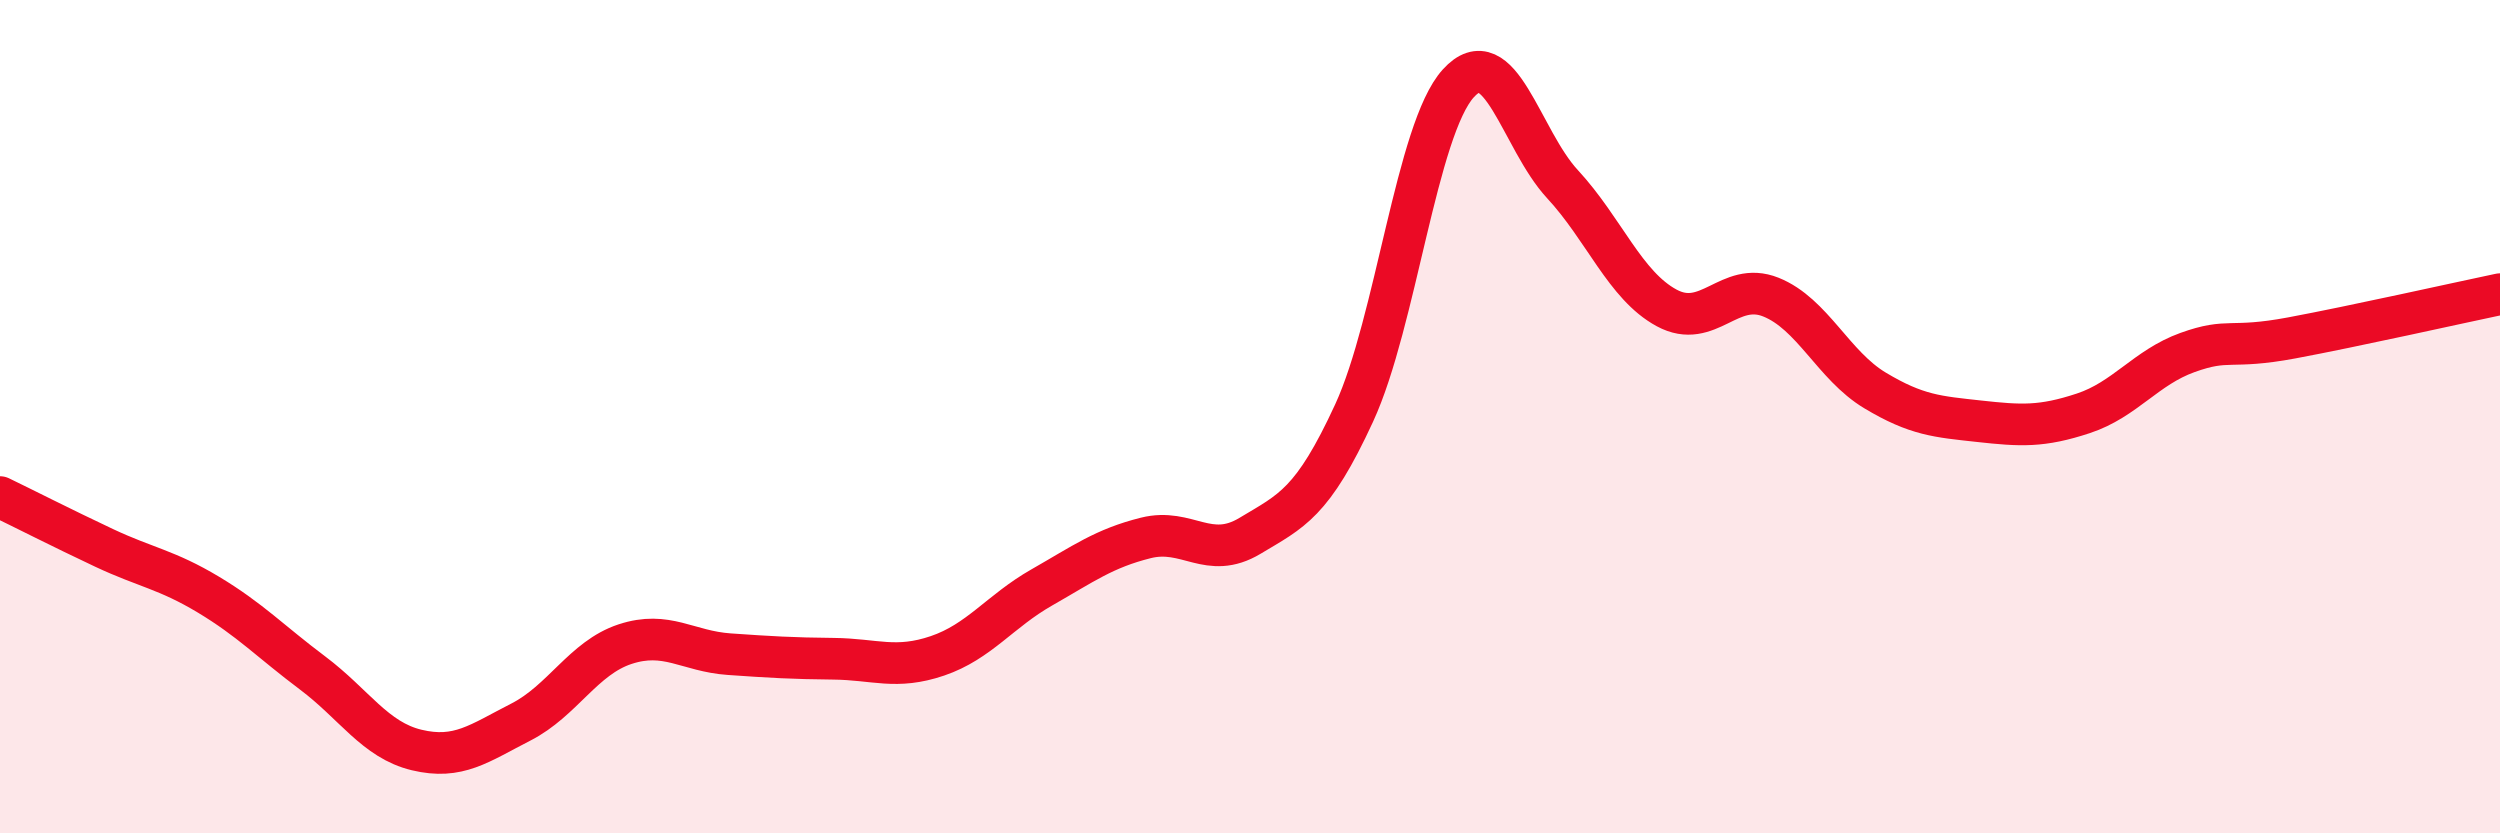
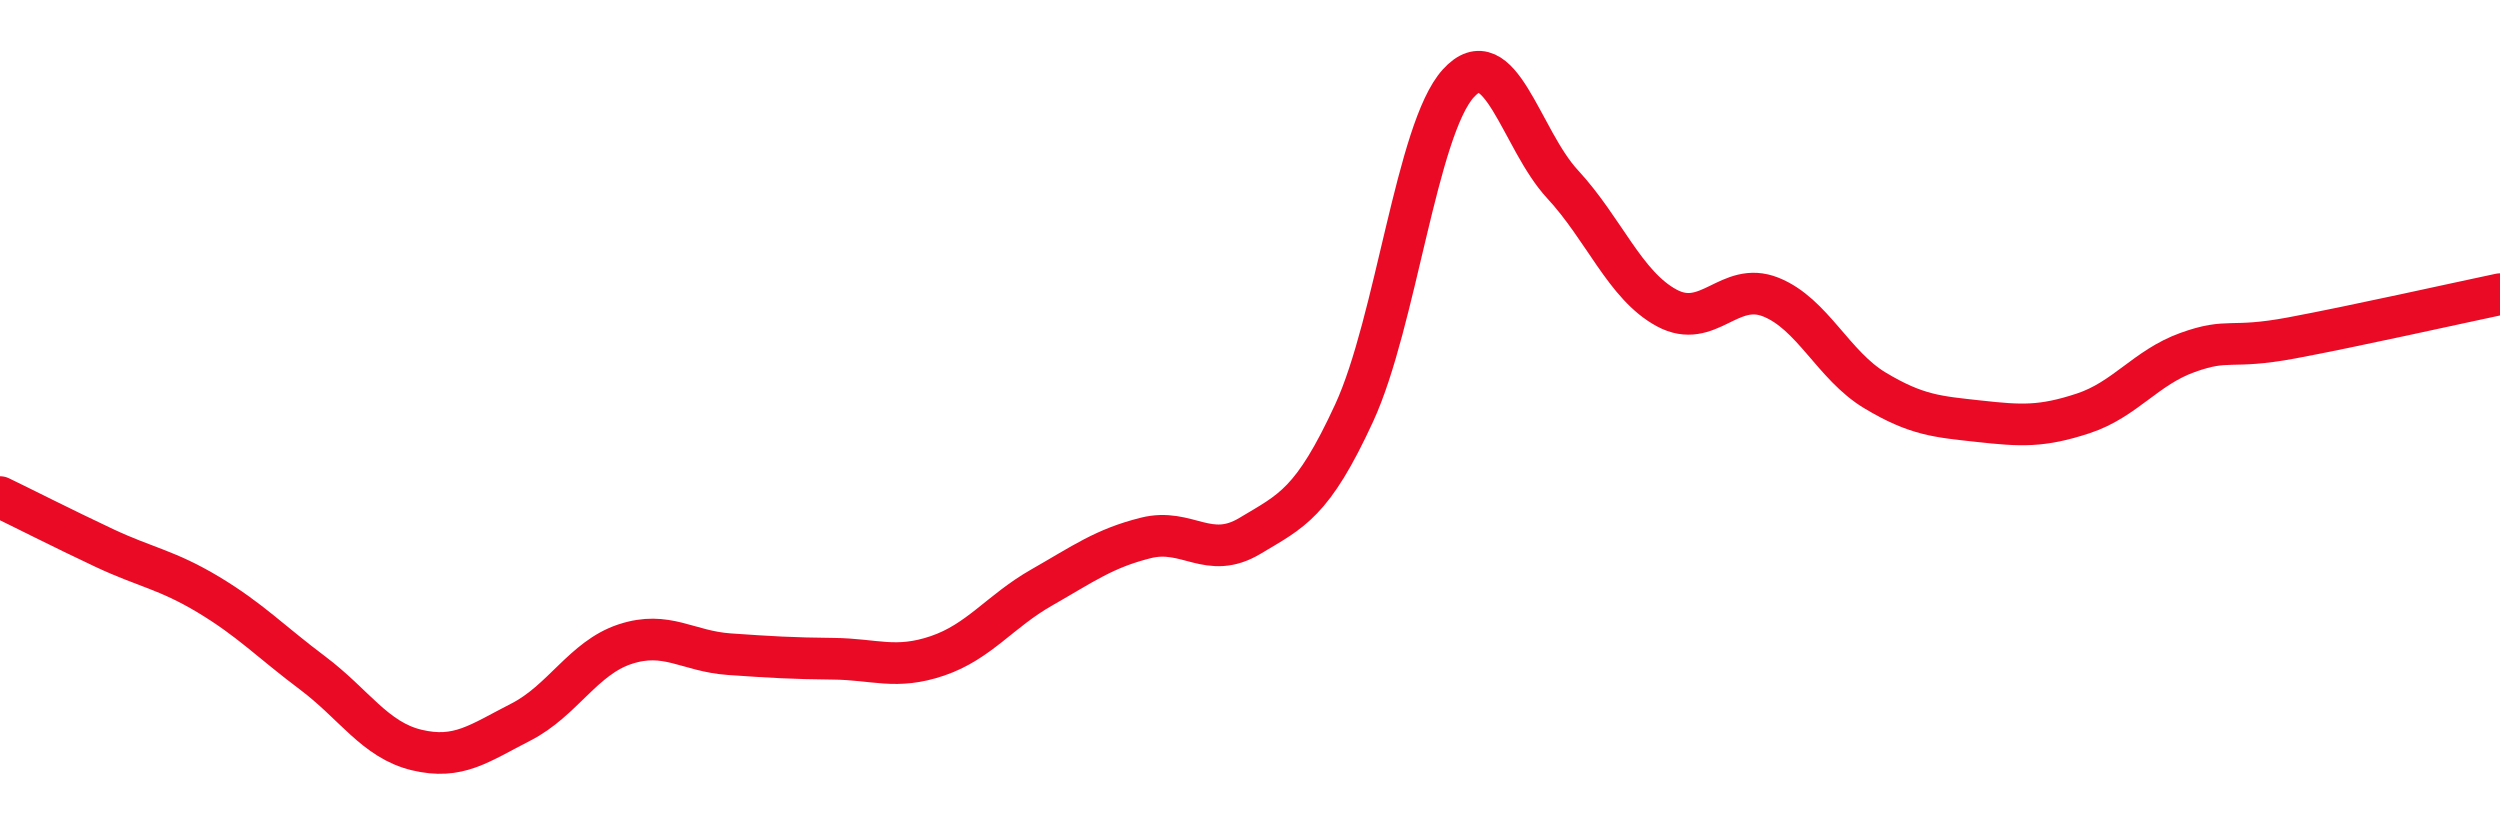
<svg xmlns="http://www.w3.org/2000/svg" width="60" height="20" viewBox="0 0 60 20">
-   <path d="M 0,11.93 C 0.5,12.17 1.5,12.68 2.5,13.15 C 3.5,13.62 4,13.67 5,14.27 C 6,14.87 6.5,15.4 7.5,16.15 C 8.5,16.9 9,17.76 10,18 C 11,18.24 11.5,17.84 12.5,17.33 C 13.5,16.82 14,15.79 15,15.46 C 16,15.13 16.5,15.63 17.5,15.7 C 18.5,15.77 19,15.8 20,15.81 C 21,15.82 21.5,16.08 22.5,15.74 C 23.5,15.4 24,14.67 25,14.1 C 26,13.53 26.5,13.16 27.5,12.91 C 28.5,12.66 29,13.46 30,12.86 C 31,12.26 31.5,12.08 32.5,9.91 C 33.5,7.74 34,3.1 35,2 C 36,0.9 36.5,3.34 37.5,4.42 C 38.5,5.5 39,6.85 40,7.39 C 41,7.93 41.5,6.73 42.5,7.13 C 43.5,7.53 44,8.77 45,9.37 C 46,9.97 46.5,10 47.5,10.11 C 48.5,10.22 49,10.25 50,9.92 C 51,9.59 51.5,8.82 52.5,8.46 C 53.5,8.1 53.5,8.39 55,8.11 C 56.5,7.83 59,7.27 60,7.06L60 20L0 20Z" fill="#EB0A25" opacity="0.1" stroke-linecap="round" stroke-linejoin="round" />
  <path d="M 0,11.93 C 0.5,12.17 1.5,12.68 2.5,13.15 C 3.5,13.62 4,13.67 5,14.27 C 6,14.87 6.5,15.4 7.5,16.15 C 8.5,16.9 9,17.76 10,18 C 11,18.24 11.5,17.84 12.5,17.33 C 13.5,16.82 14,15.79 15,15.46 C 16,15.13 16.5,15.63 17.5,15.7 C 18.5,15.77 19,15.8 20,15.81 C 21,15.82 21.5,16.08 22.5,15.74 C 23.5,15.4 24,14.67 25,14.1 C 26,13.53 26.5,13.16 27.5,12.91 C 28.5,12.66 29,13.46 30,12.86 C 31,12.26 31.5,12.08 32.5,9.91 C 33.5,7.74 34,3.1 35,2 C 36,0.9 36.5,3.34 37.5,4.42 C 38.5,5.5 39,6.85 40,7.39 C 41,7.93 41.5,6.73 42.5,7.13 C 43.5,7.53 44,8.77 45,9.37 C 46,9.97 46.5,10 47.5,10.11 C 48.5,10.22 49,10.25 50,9.92 C 51,9.59 51.5,8.82 52.5,8.46 C 53.5,8.1 53.5,8.39 55,8.11 C 56.5,7.83 59,7.27 60,7.06" stroke="#EB0A25" stroke-width="1" fill="none" stroke-linecap="round" stroke-linejoin="round" />
</svg>